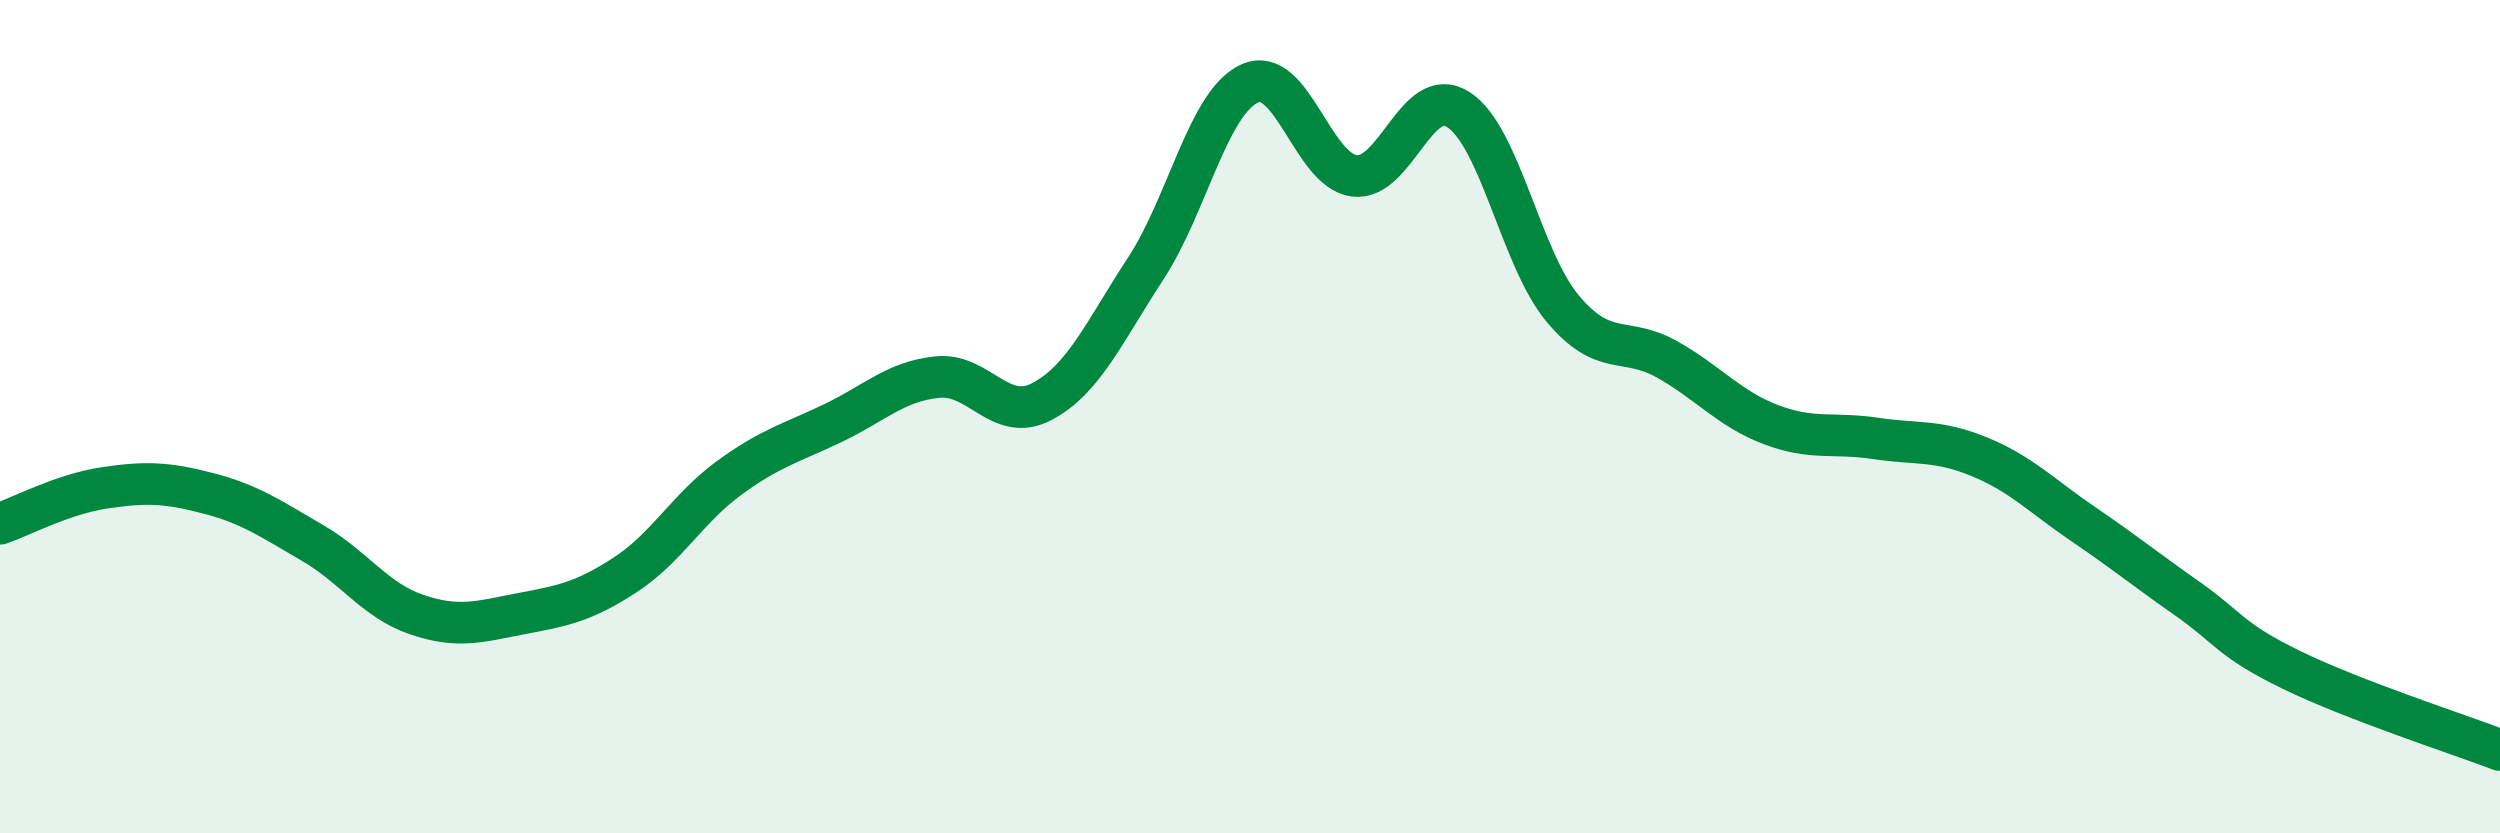
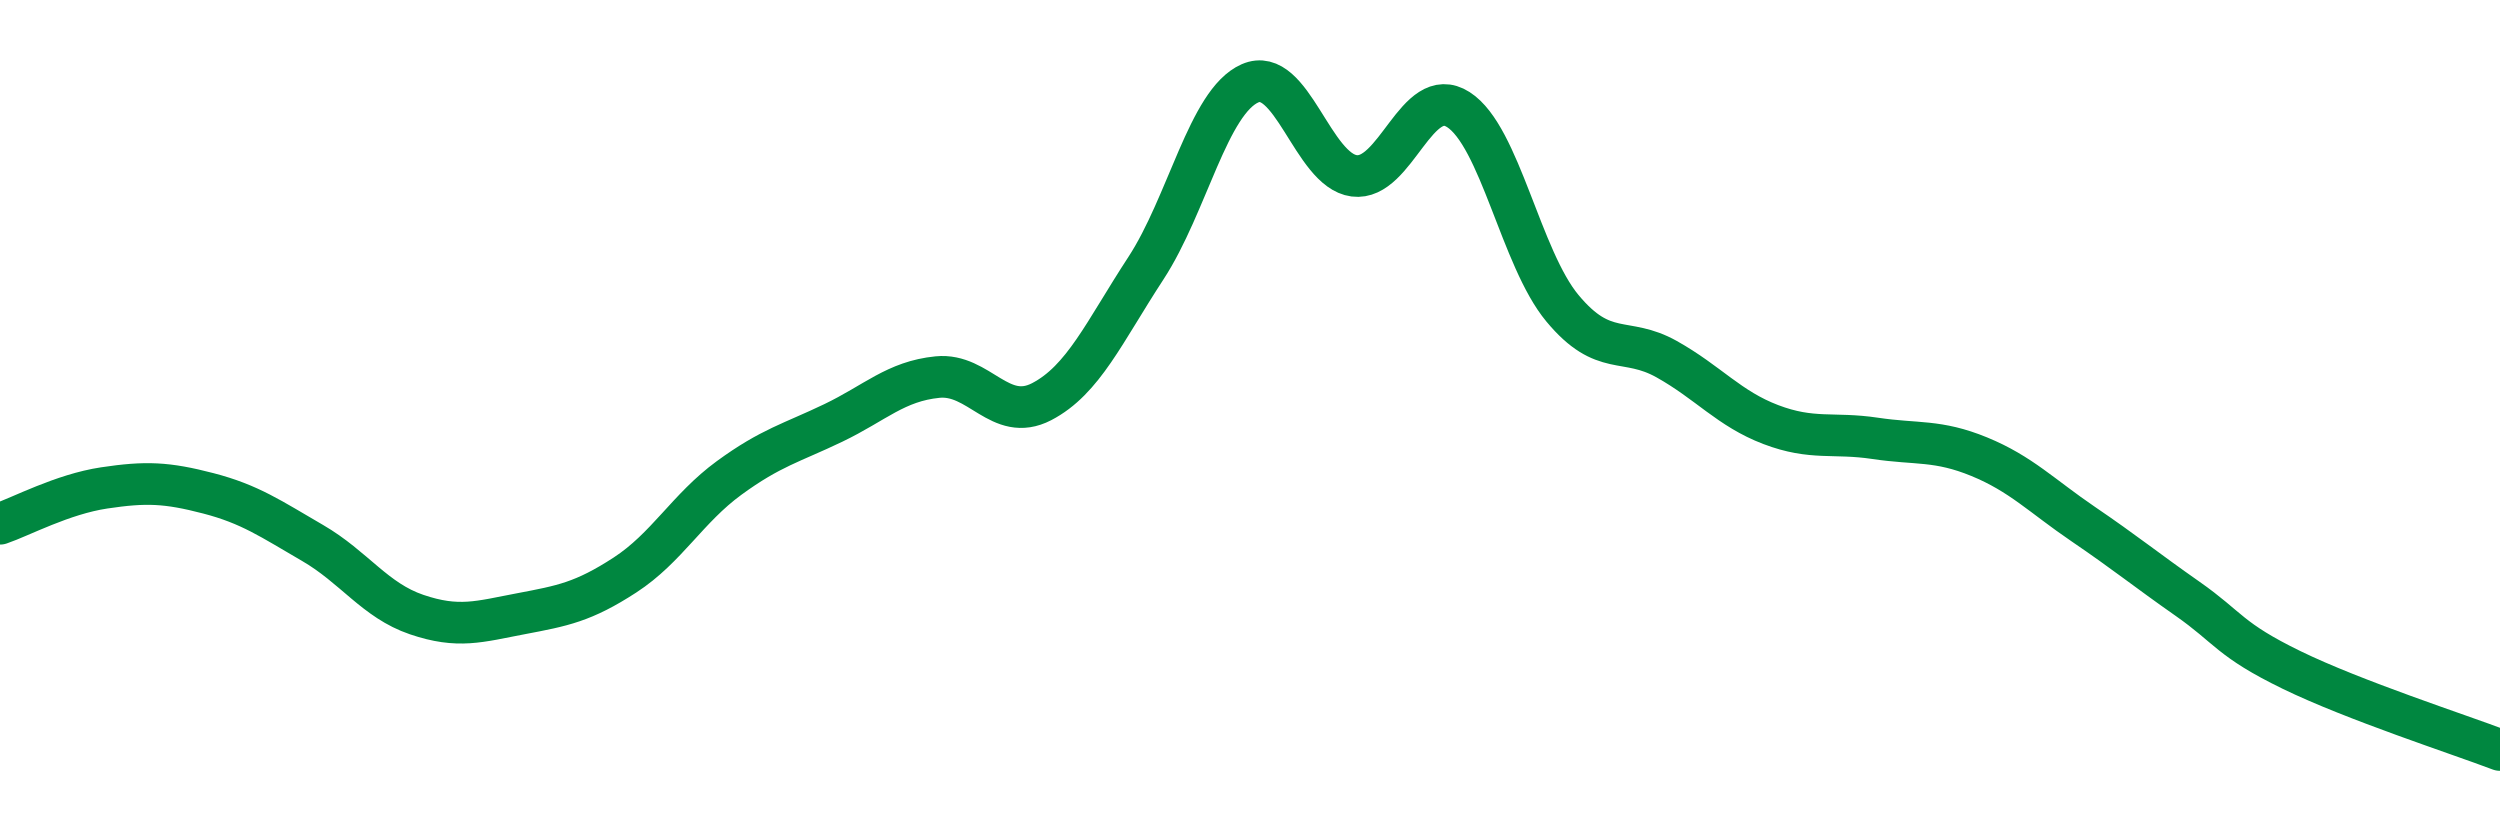
<svg xmlns="http://www.w3.org/2000/svg" width="60" height="20" viewBox="0 0 60 20">
-   <path d="M 0,12.57 C 0.5,12.4 1.5,11.86 2.5,11.71 C 3.5,11.56 4,11.58 5,11.84 C 6,12.1 6.5,12.45 7.5,13.03 C 8.5,13.61 9,14.41 10,14.75 C 11,15.09 11.5,14.92 12.5,14.73 C 13.5,14.54 14,14.45 15,13.8 C 16,13.15 16.5,12.2 17.5,11.47 C 18.5,10.74 19,10.63 20,10.15 C 21,9.67 21.5,9.15 22.5,9.05 C 23.5,8.95 24,10.16 25,9.64 C 26,9.12 26.5,7.97 27.5,6.44 C 28.5,4.91 29,2.44 30,2 C 31,1.56 31.5,4.09 32.5,4.22 C 33.5,4.35 34,1.99 35,2.63 C 36,3.27 36.5,6.2 37.5,7.4 C 38.5,8.6 39,8.06 40,8.62 C 41,9.18 41.5,9.81 42.5,10.19 C 43.5,10.57 44,10.37 45,10.52 C 46,10.67 46.5,10.55 47.5,10.96 C 48.5,11.37 49,11.9 50,12.58 C 51,13.26 51.5,13.67 52.5,14.37 C 53.5,15.07 53.5,15.35 55,16.08 C 56.5,16.81 59,17.62 60,18L60 20L0 20Z" fill="#008740" opacity="0.1" stroke-linecap="round" stroke-linejoin="round" />
  <path d="M 0,12.57 C 0.5,12.4 1.5,11.86 2.5,11.71 C 3.5,11.56 4,11.58 5,11.84 C 6,12.1 6.5,12.45 7.5,13.03 C 8.5,13.61 9,14.41 10,14.75 C 11,15.09 11.5,14.92 12.5,14.73 C 13.5,14.54 14,14.45 15,13.8 C 16,13.15 16.5,12.2 17.5,11.47 C 18.5,10.74 19,10.63 20,10.15 C 21,9.67 21.5,9.15 22.5,9.05 C 23.5,8.95 24,10.16 25,9.64 C 26,9.12 26.5,7.97 27.5,6.44 C 28.5,4.91 29,2.44 30,2 C 31,1.56 31.5,4.09 32.5,4.22 C 33.5,4.35 34,1.99 35,2.63 C 36,3.27 36.5,6.2 37.5,7.4 C 38.5,8.6 39,8.06 40,8.62 C 41,9.18 41.5,9.81 42.5,10.19 C 43.5,10.57 44,10.37 45,10.52 C 46,10.67 46.5,10.55 47.5,10.96 C 48.5,11.37 49,11.9 50,12.58 C 51,13.26 51.5,13.67 52.5,14.37 C 53.5,15.07 53.5,15.35 55,16.08 C 56.5,16.81 59,17.62 60,18" stroke="#008740" stroke-width="1" fill="none" stroke-linecap="round" stroke-linejoin="round" />
</svg>